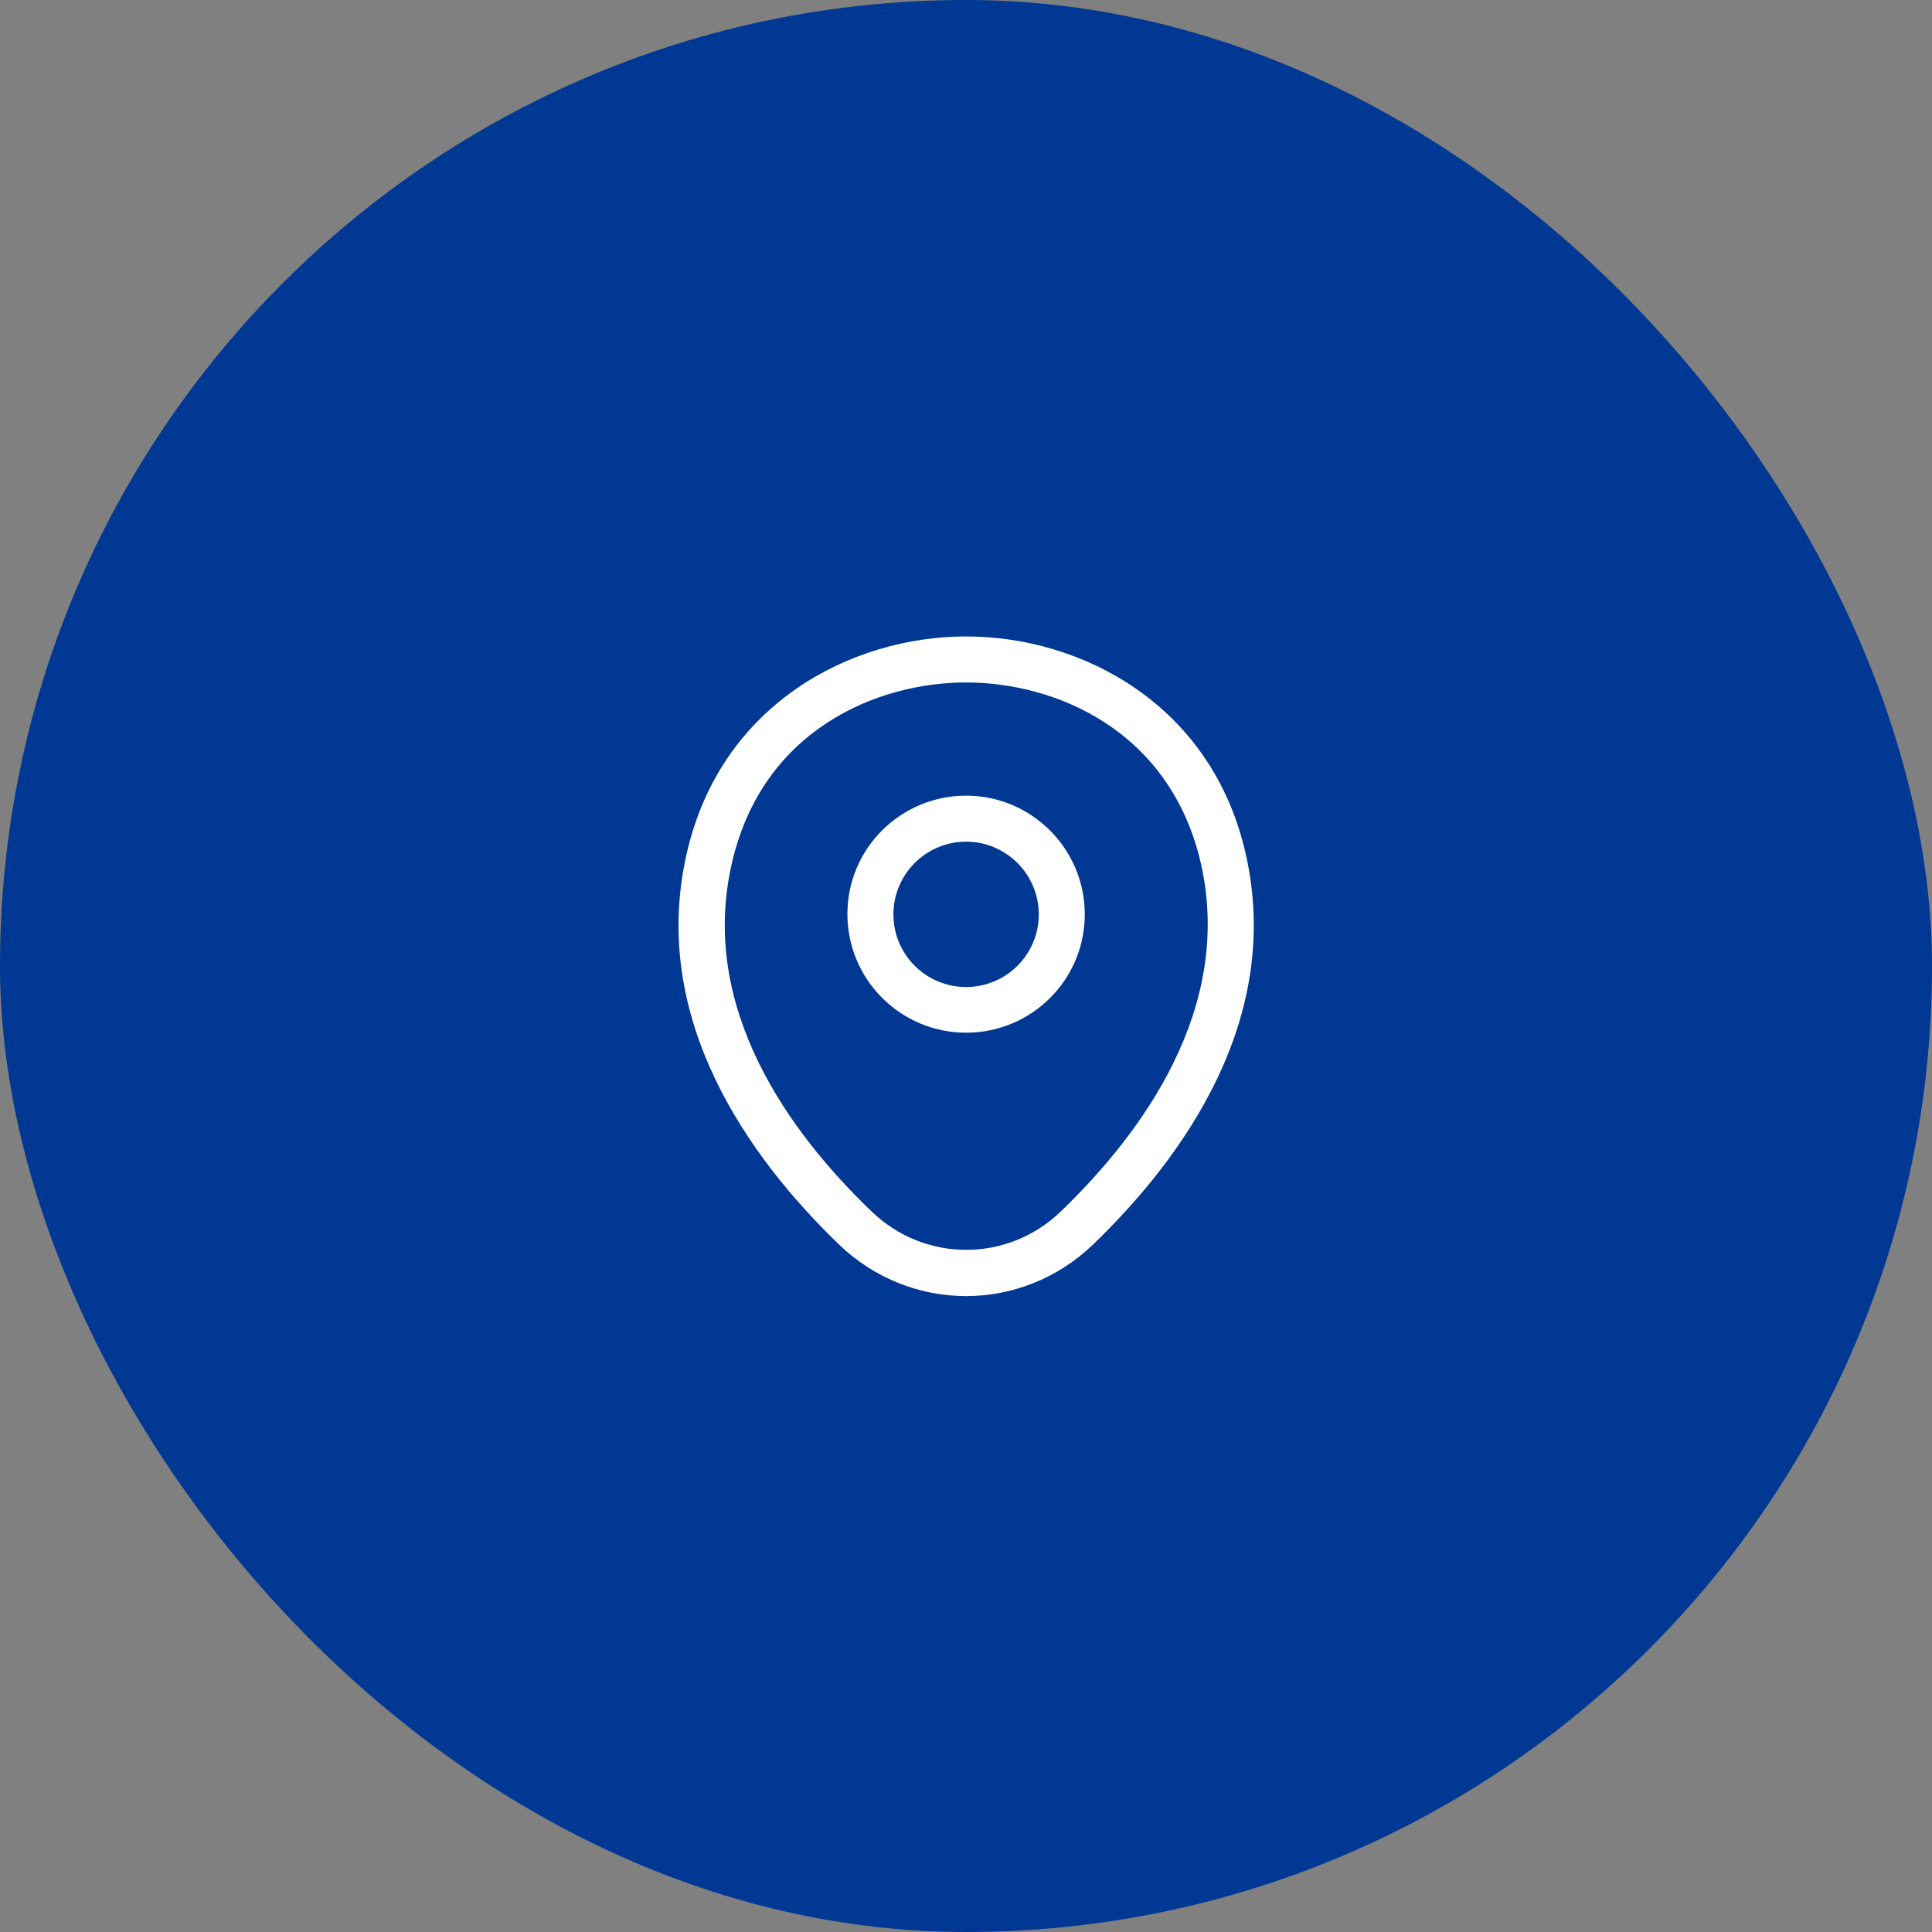
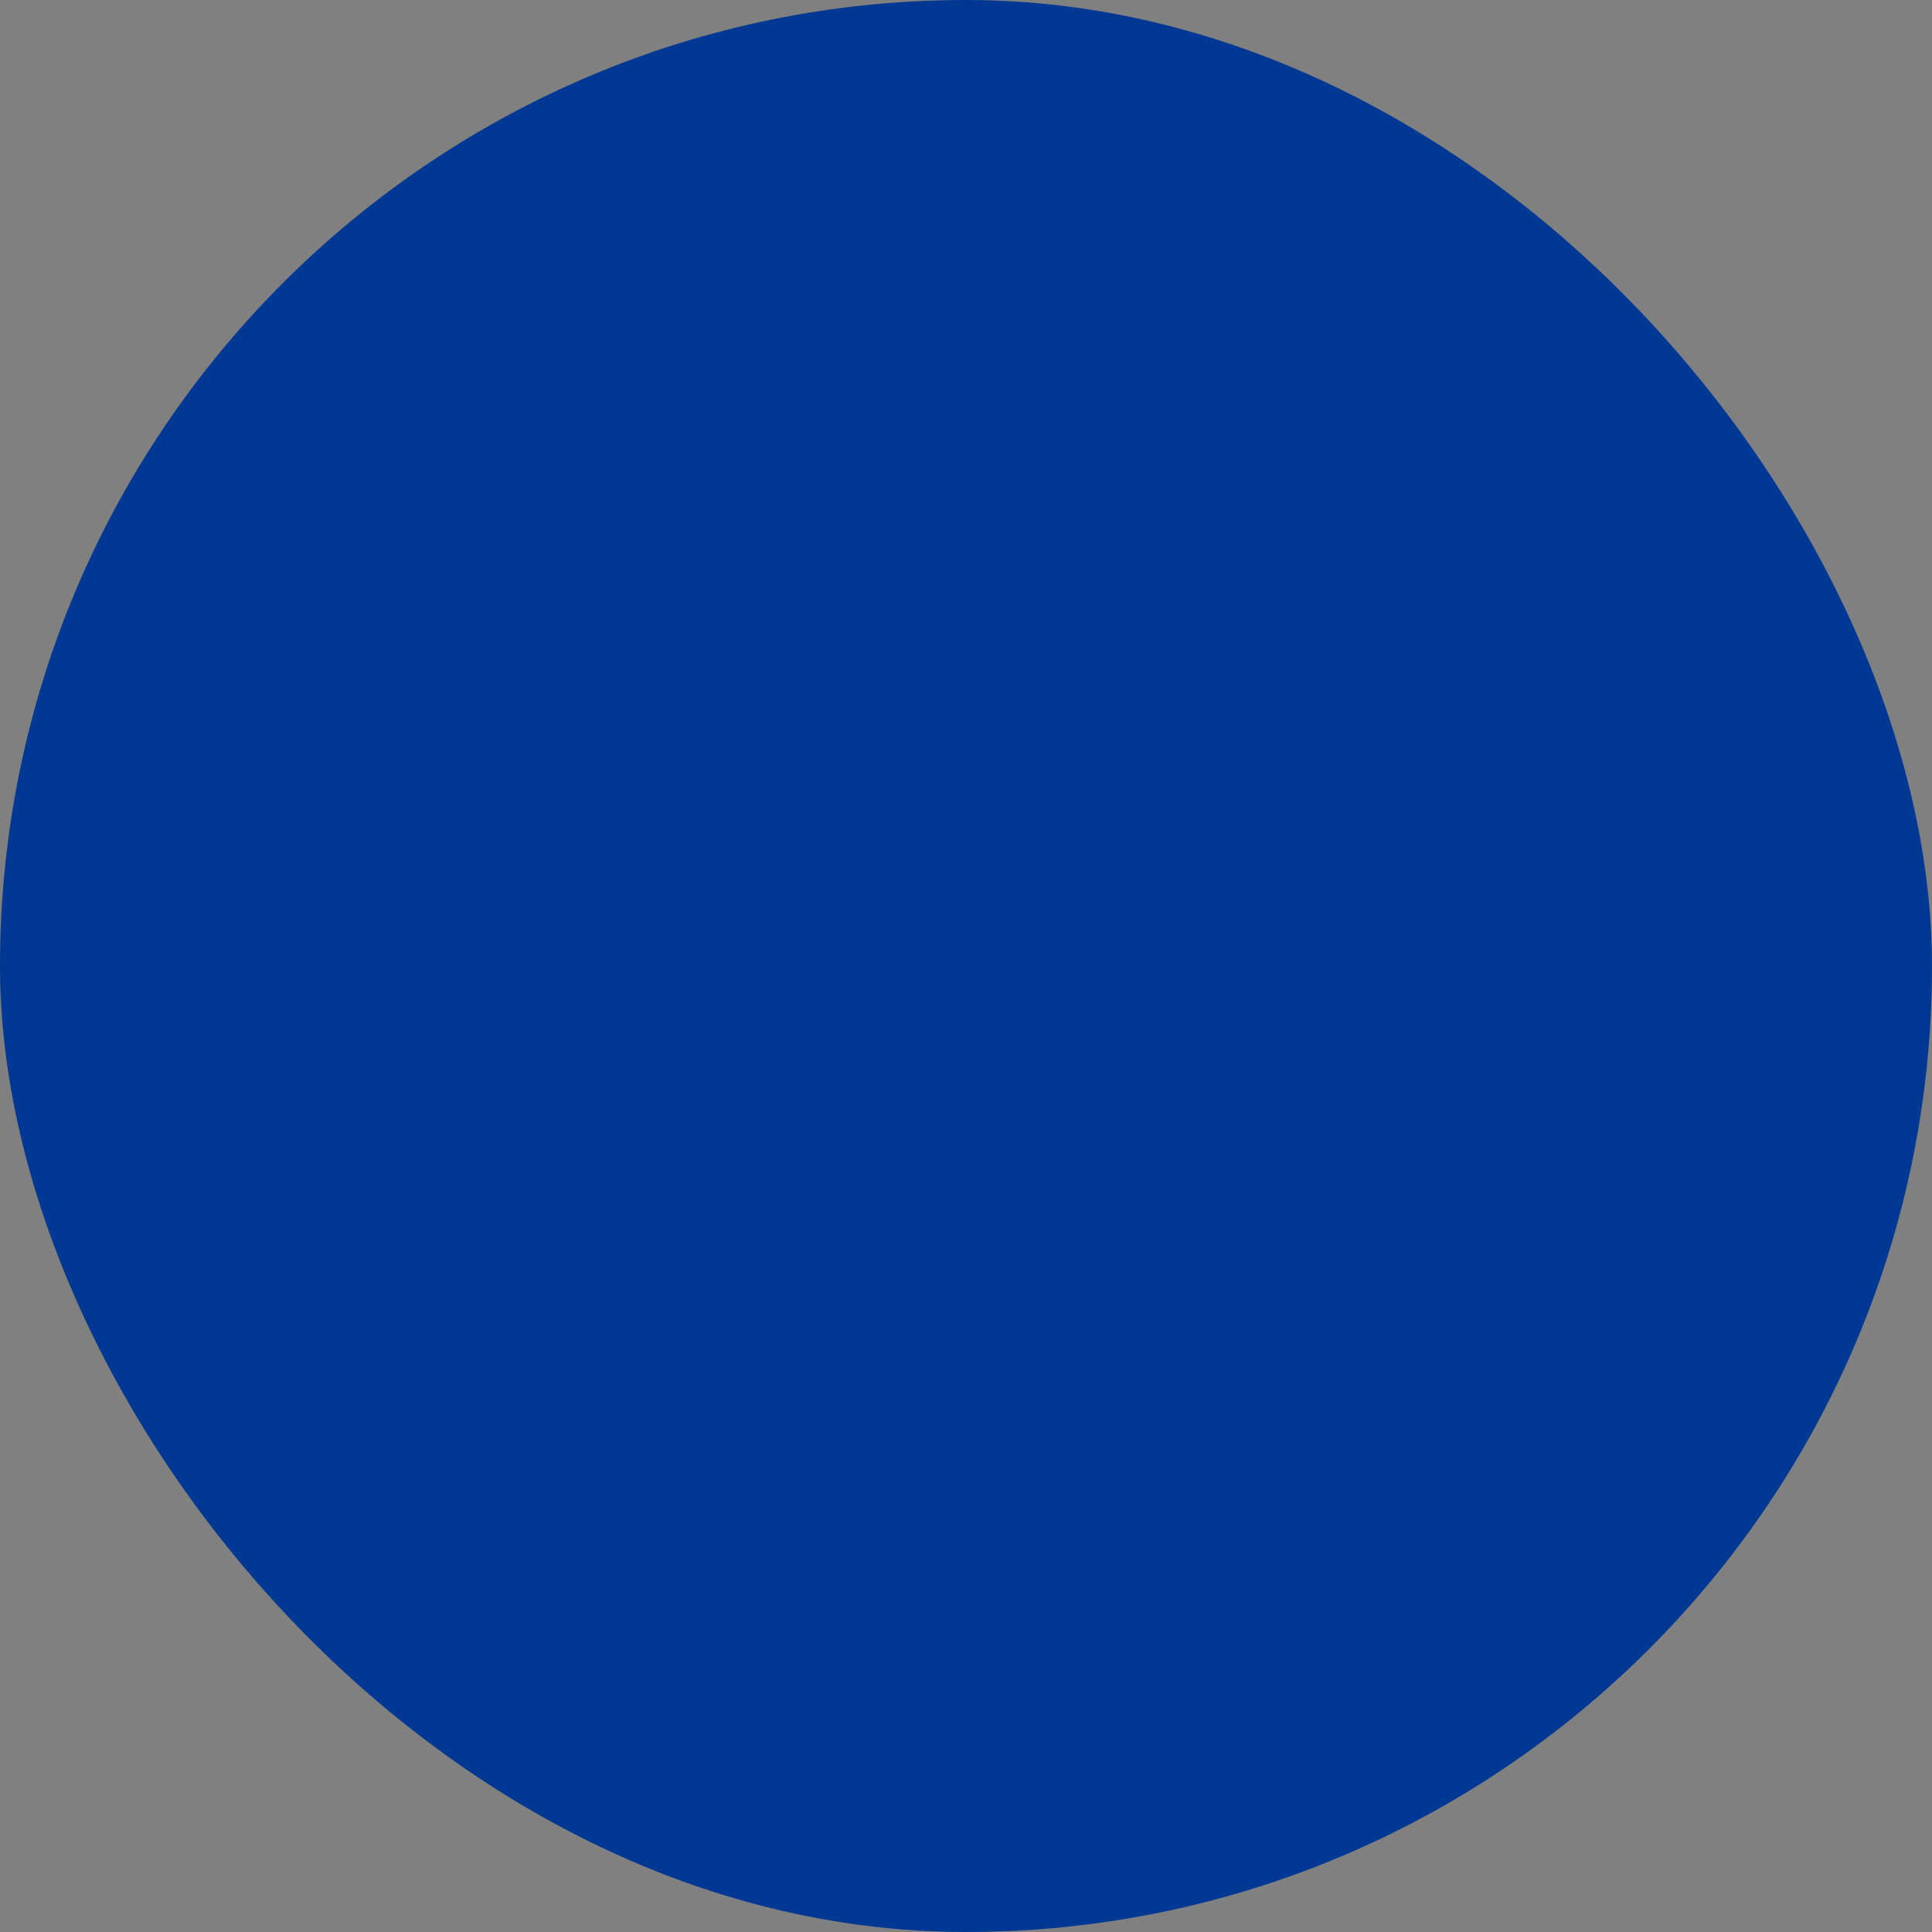
<svg xmlns="http://www.w3.org/2000/svg" width="42" height="42" viewBox="0 0 42 42" fill="none">
  <rect x="0" y="0" width="42" height="42" fill="#808080" stroke="none" />
  <rect width="42" height="42" rx="21" fill="#003893" />
-   <path d="M21.002 22.45C19.582 22.45 18.422 21.297 18.422 19.87C18.422 18.444 19.582 17.297 21.002 17.297C22.422 17.297 23.582 18.45 23.582 19.877C23.582 21.303 22.422 22.45 21.002 22.45ZM21.002 18.297C20.135 18.297 19.422 19.003 19.422 19.877C19.422 20.75 20.128 21.457 21.002 21.457C21.875 21.457 22.582 20.75 22.582 19.877C22.582 19.003 21.869 18.297 21.002 18.297Z" fill="white" />
-   <path d="M21.001 28.176C20.014 28.176 19.021 27.803 18.248 27.063C16.281 25.169 14.108 22.149 14.928 18.556C15.668 15.296 18.514 13.836 21.001 13.836C21.001 13.836 21.001 13.836 21.008 13.836C23.494 13.836 26.341 15.296 27.081 18.563C27.894 22.156 25.721 25.169 23.754 27.063C22.981 27.803 21.988 28.176 21.001 28.176ZM21.001 14.836C19.061 14.836 16.568 15.869 15.908 18.776C15.188 21.916 17.161 24.623 18.948 26.336C20.101 27.449 21.908 27.449 23.061 26.336C24.841 24.623 26.814 21.916 26.108 18.776C25.441 15.869 22.941 14.836 21.001 14.836Z" fill="white" />
</svg>